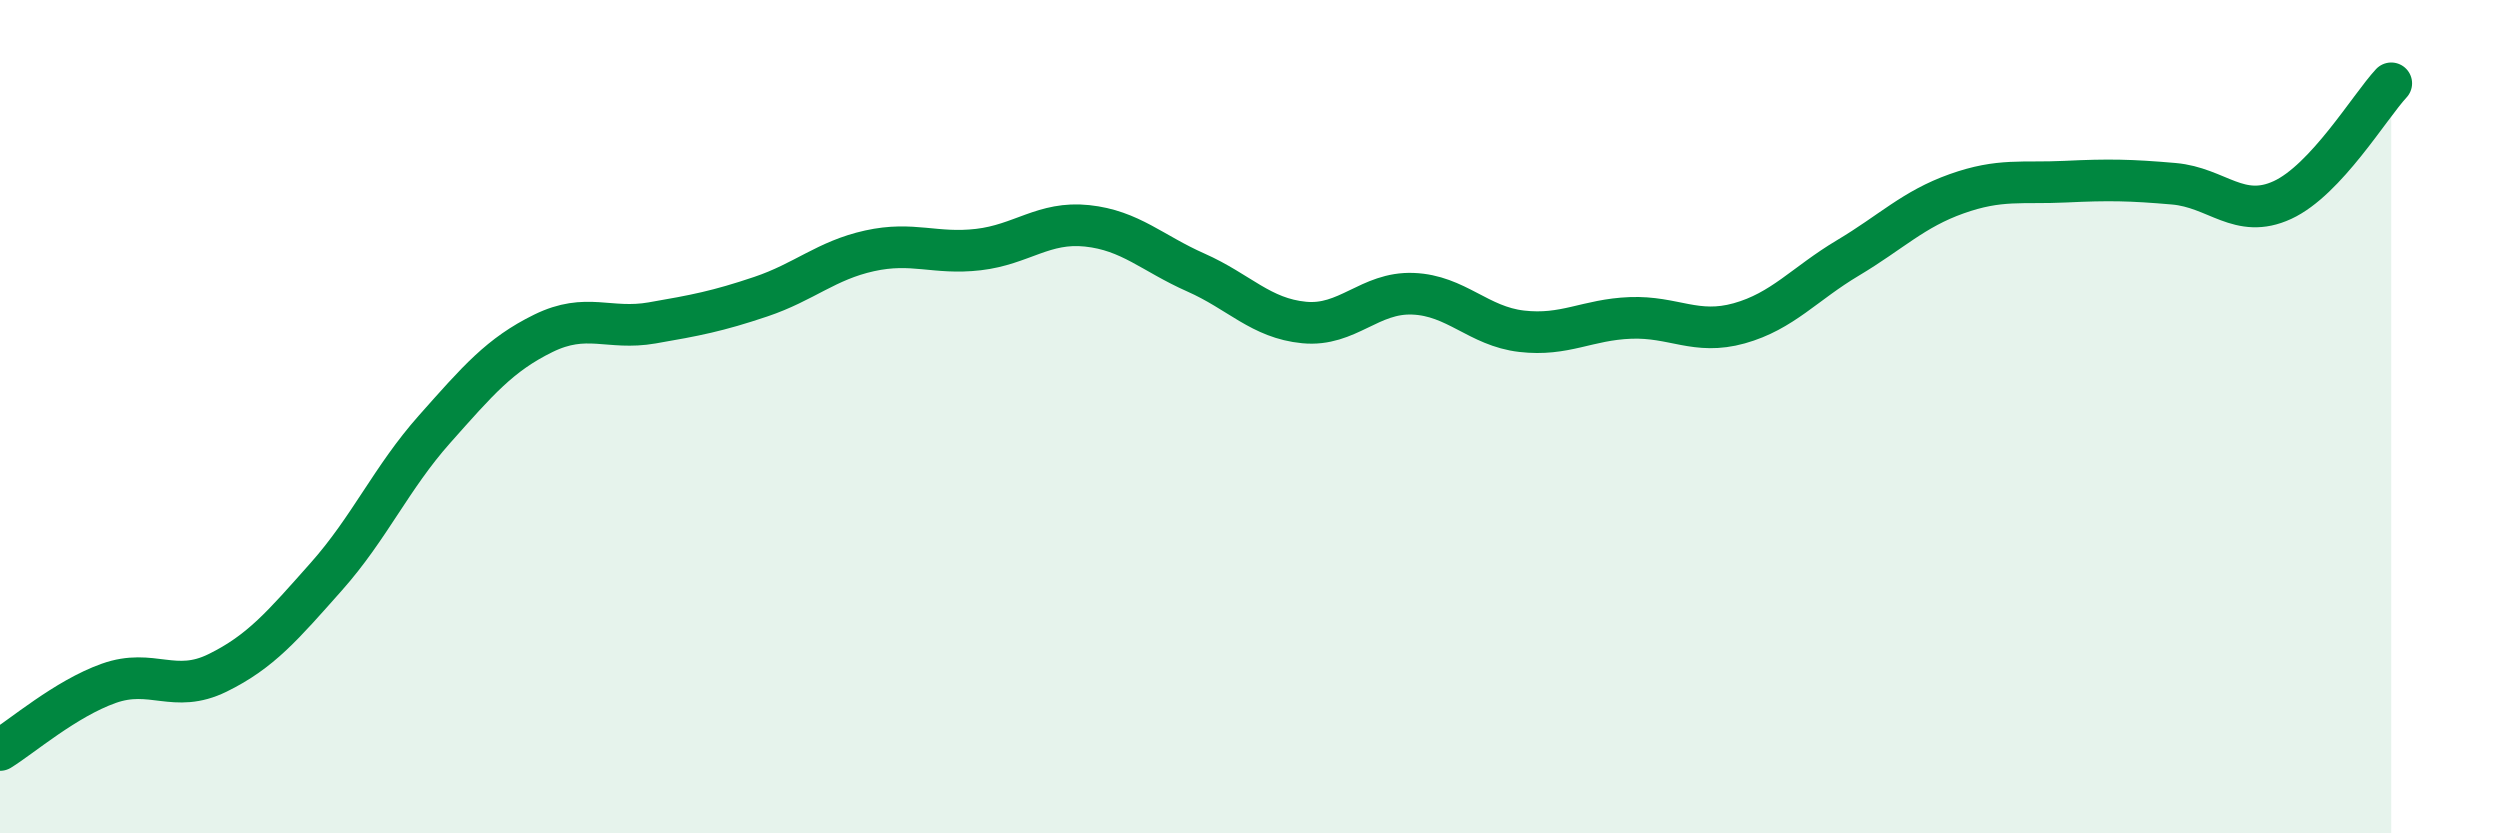
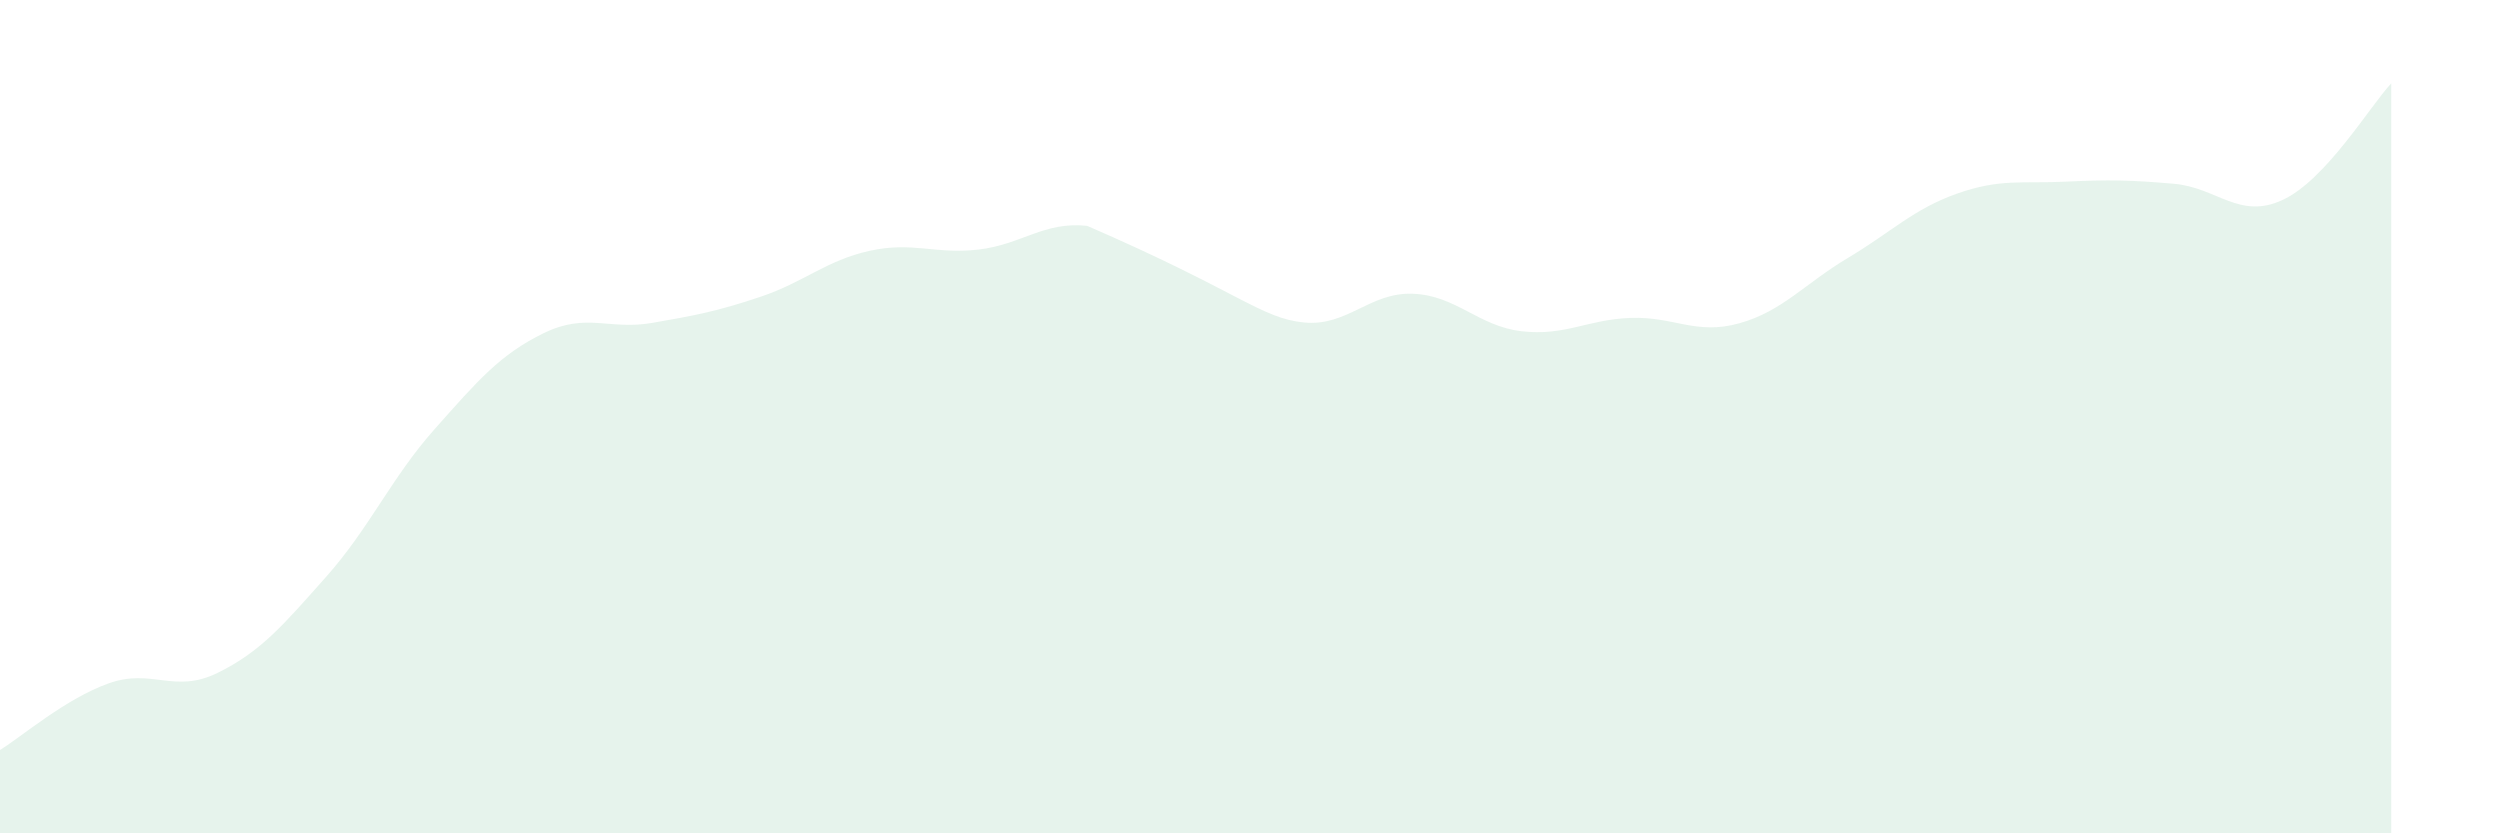
<svg xmlns="http://www.w3.org/2000/svg" width="60" height="20" viewBox="0 0 60 20">
-   <path d="M 0,18 C 0.52,17.68 1.57,16.77 2.61,16.4 C 3.65,16.03 4.18,16.66 5.22,16.15 C 6.26,15.64 6.79,15.01 7.83,13.84 C 8.87,12.67 9.39,11.47 10.43,10.3 C 11.47,9.13 12,8.51 13.04,8 C 14.08,7.49 14.61,7.93 15.65,7.75 C 16.69,7.57 17.22,7.47 18.26,7.12 C 19.3,6.77 19.83,6.25 20.87,6.02 C 21.91,5.79 22.44,6.11 23.48,5.99 C 24.52,5.87 25.05,5.31 26.09,5.42 C 27.13,5.53 27.66,6.08 28.7,6.54 C 29.74,7 30.26,7.64 31.3,7.74 C 32.34,7.84 32.87,7.01 33.91,7.05 C 34.95,7.09 35.48,7.83 36.52,7.95 C 37.56,8.07 38.09,7.67 39.13,7.63 C 40.17,7.59 40.7,8.05 41.74,7.76 C 42.78,7.47 43.31,6.81 44.35,6.19 C 45.39,5.57 45.92,5.02 46.96,4.65 C 48,4.28 48.53,4.41 49.57,4.36 C 50.61,4.31 51.13,4.32 52.17,4.41 C 53.21,4.5 53.74,5.28 54.78,4.8 C 55.82,4.32 56.87,2.56 57.39,2L57.39 20L0 20Z" fill="#008740" opacity="0.1" stroke-linecap="round" stroke-linejoin="round" />
-   <path d="M 0,18 C 0.52,17.68 1.57,16.77 2.61,16.4 C 3.65,16.03 4.18,16.66 5.22,16.15 C 6.26,15.64 6.79,15.01 7.83,13.84 C 8.87,12.67 9.39,11.47 10.43,10.3 C 11.47,9.13 12,8.51 13.04,8 C 14.08,7.49 14.61,7.93 15.65,7.75 C 16.69,7.57 17.22,7.47 18.26,7.12 C 19.3,6.77 19.83,6.25 20.87,6.02 C 21.91,5.79 22.44,6.11 23.48,5.99 C 24.52,5.87 25.05,5.31 26.09,5.42 C 27.13,5.53 27.66,6.08 28.7,6.54 C 29.74,7 30.26,7.64 31.3,7.74 C 32.34,7.84 32.87,7.01 33.91,7.05 C 34.95,7.09 35.48,7.83 36.52,7.95 C 37.56,8.07 38.09,7.67 39.13,7.63 C 40.17,7.59 40.7,8.05 41.74,7.76 C 42.78,7.47 43.31,6.81 44.35,6.19 C 45.39,5.57 45.92,5.02 46.96,4.65 C 48,4.28 48.53,4.41 49.57,4.36 C 50.61,4.31 51.13,4.32 52.17,4.41 C 53.21,4.5 53.74,5.28 54.78,4.8 C 55.82,4.32 56.87,2.56 57.39,2" stroke="#008740" stroke-width="1" fill="none" stroke-linecap="round" stroke-linejoin="round" />
+   <path d="M 0,18 C 0.52,17.68 1.57,16.77 2.61,16.4 C 3.65,16.03 4.18,16.66 5.22,16.15 C 6.26,15.64 6.79,15.01 7.83,13.84 C 8.87,12.67 9.39,11.47 10.43,10.3 C 11.47,9.13 12,8.51 13.04,8 C 14.08,7.49 14.61,7.93 15.65,7.75 C 16.69,7.57 17.22,7.47 18.26,7.12 C 19.3,6.77 19.83,6.25 20.87,6.02 C 21.91,5.79 22.44,6.11 23.48,5.99 C 24.52,5.87 25.05,5.31 26.09,5.42 C 29.74,7 30.26,7.64 31.3,7.74 C 32.34,7.84 32.87,7.01 33.91,7.05 C 34.95,7.09 35.48,7.83 36.52,7.95 C 37.56,8.07 38.09,7.67 39.13,7.63 C 40.17,7.59 40.7,8.05 41.74,7.76 C 42.78,7.47 43.31,6.81 44.35,6.19 C 45.39,5.57 45.92,5.02 46.96,4.65 C 48,4.28 48.53,4.41 49.57,4.36 C 50.61,4.31 51.13,4.32 52.17,4.41 C 53.21,4.5 53.74,5.28 54.78,4.8 C 55.82,4.32 56.87,2.56 57.39,2L57.39 20L0 20Z" fill="#008740" opacity="0.1" stroke-linecap="round" stroke-linejoin="round" />
</svg>